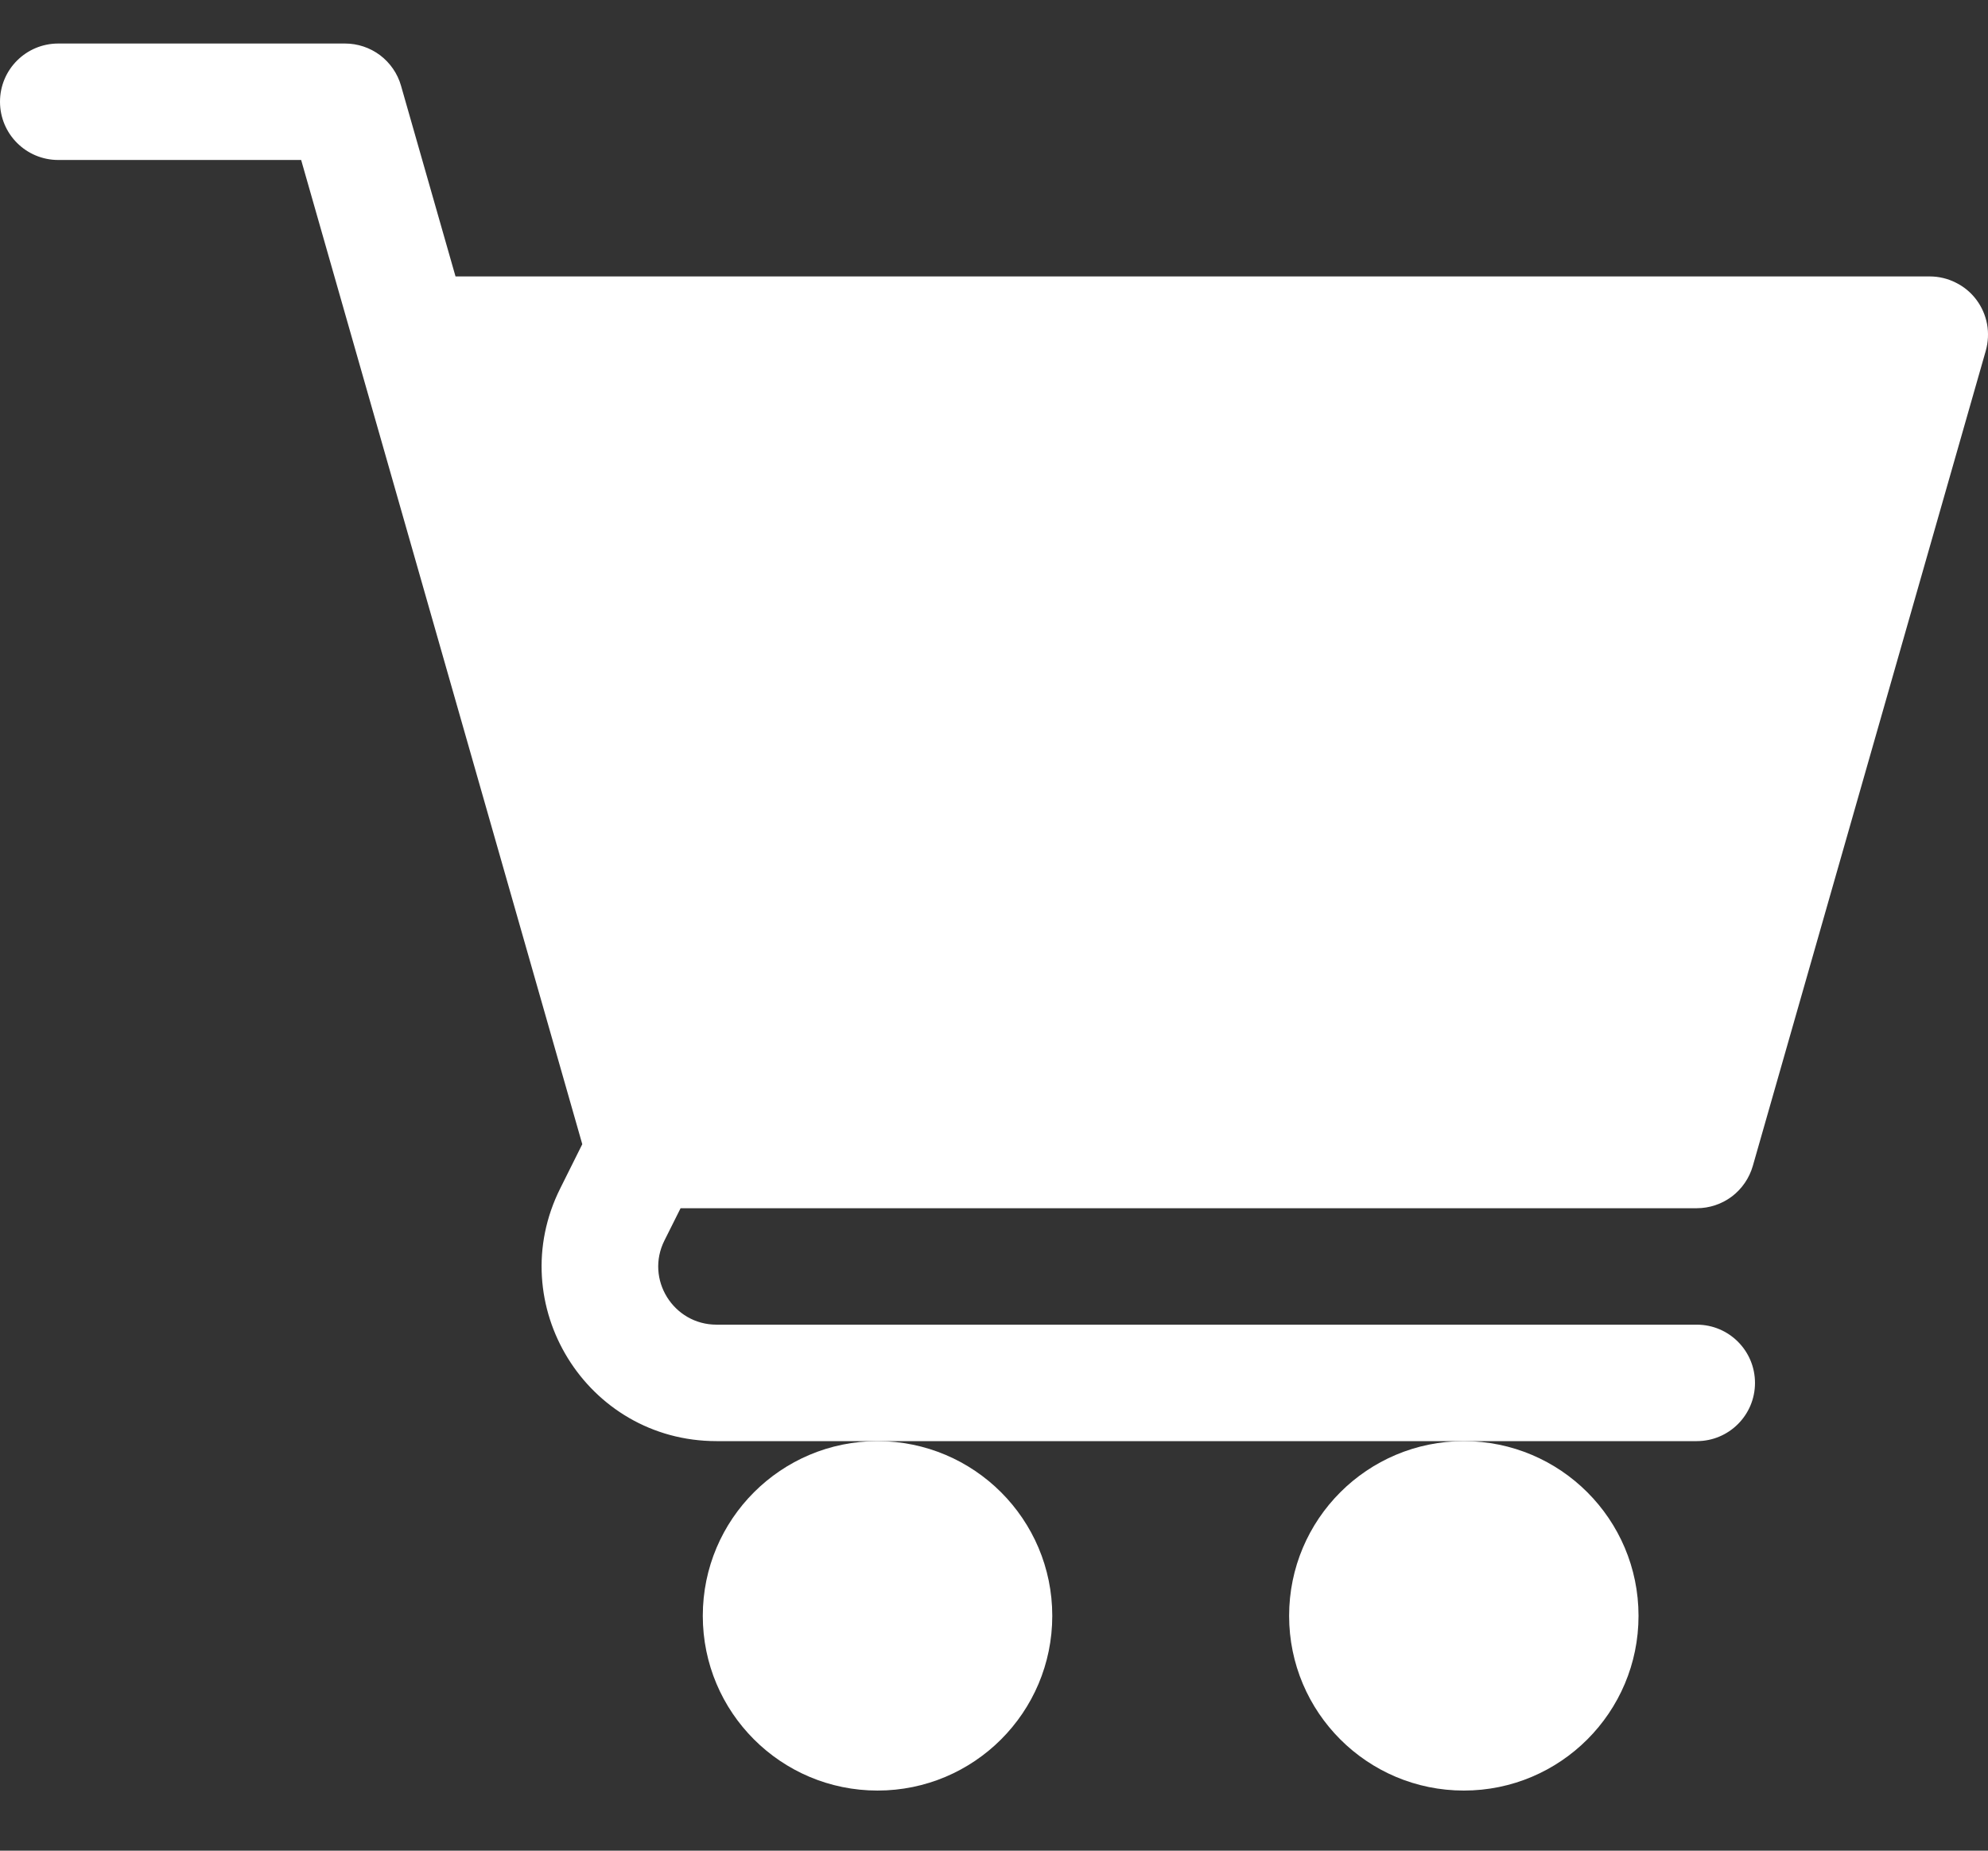
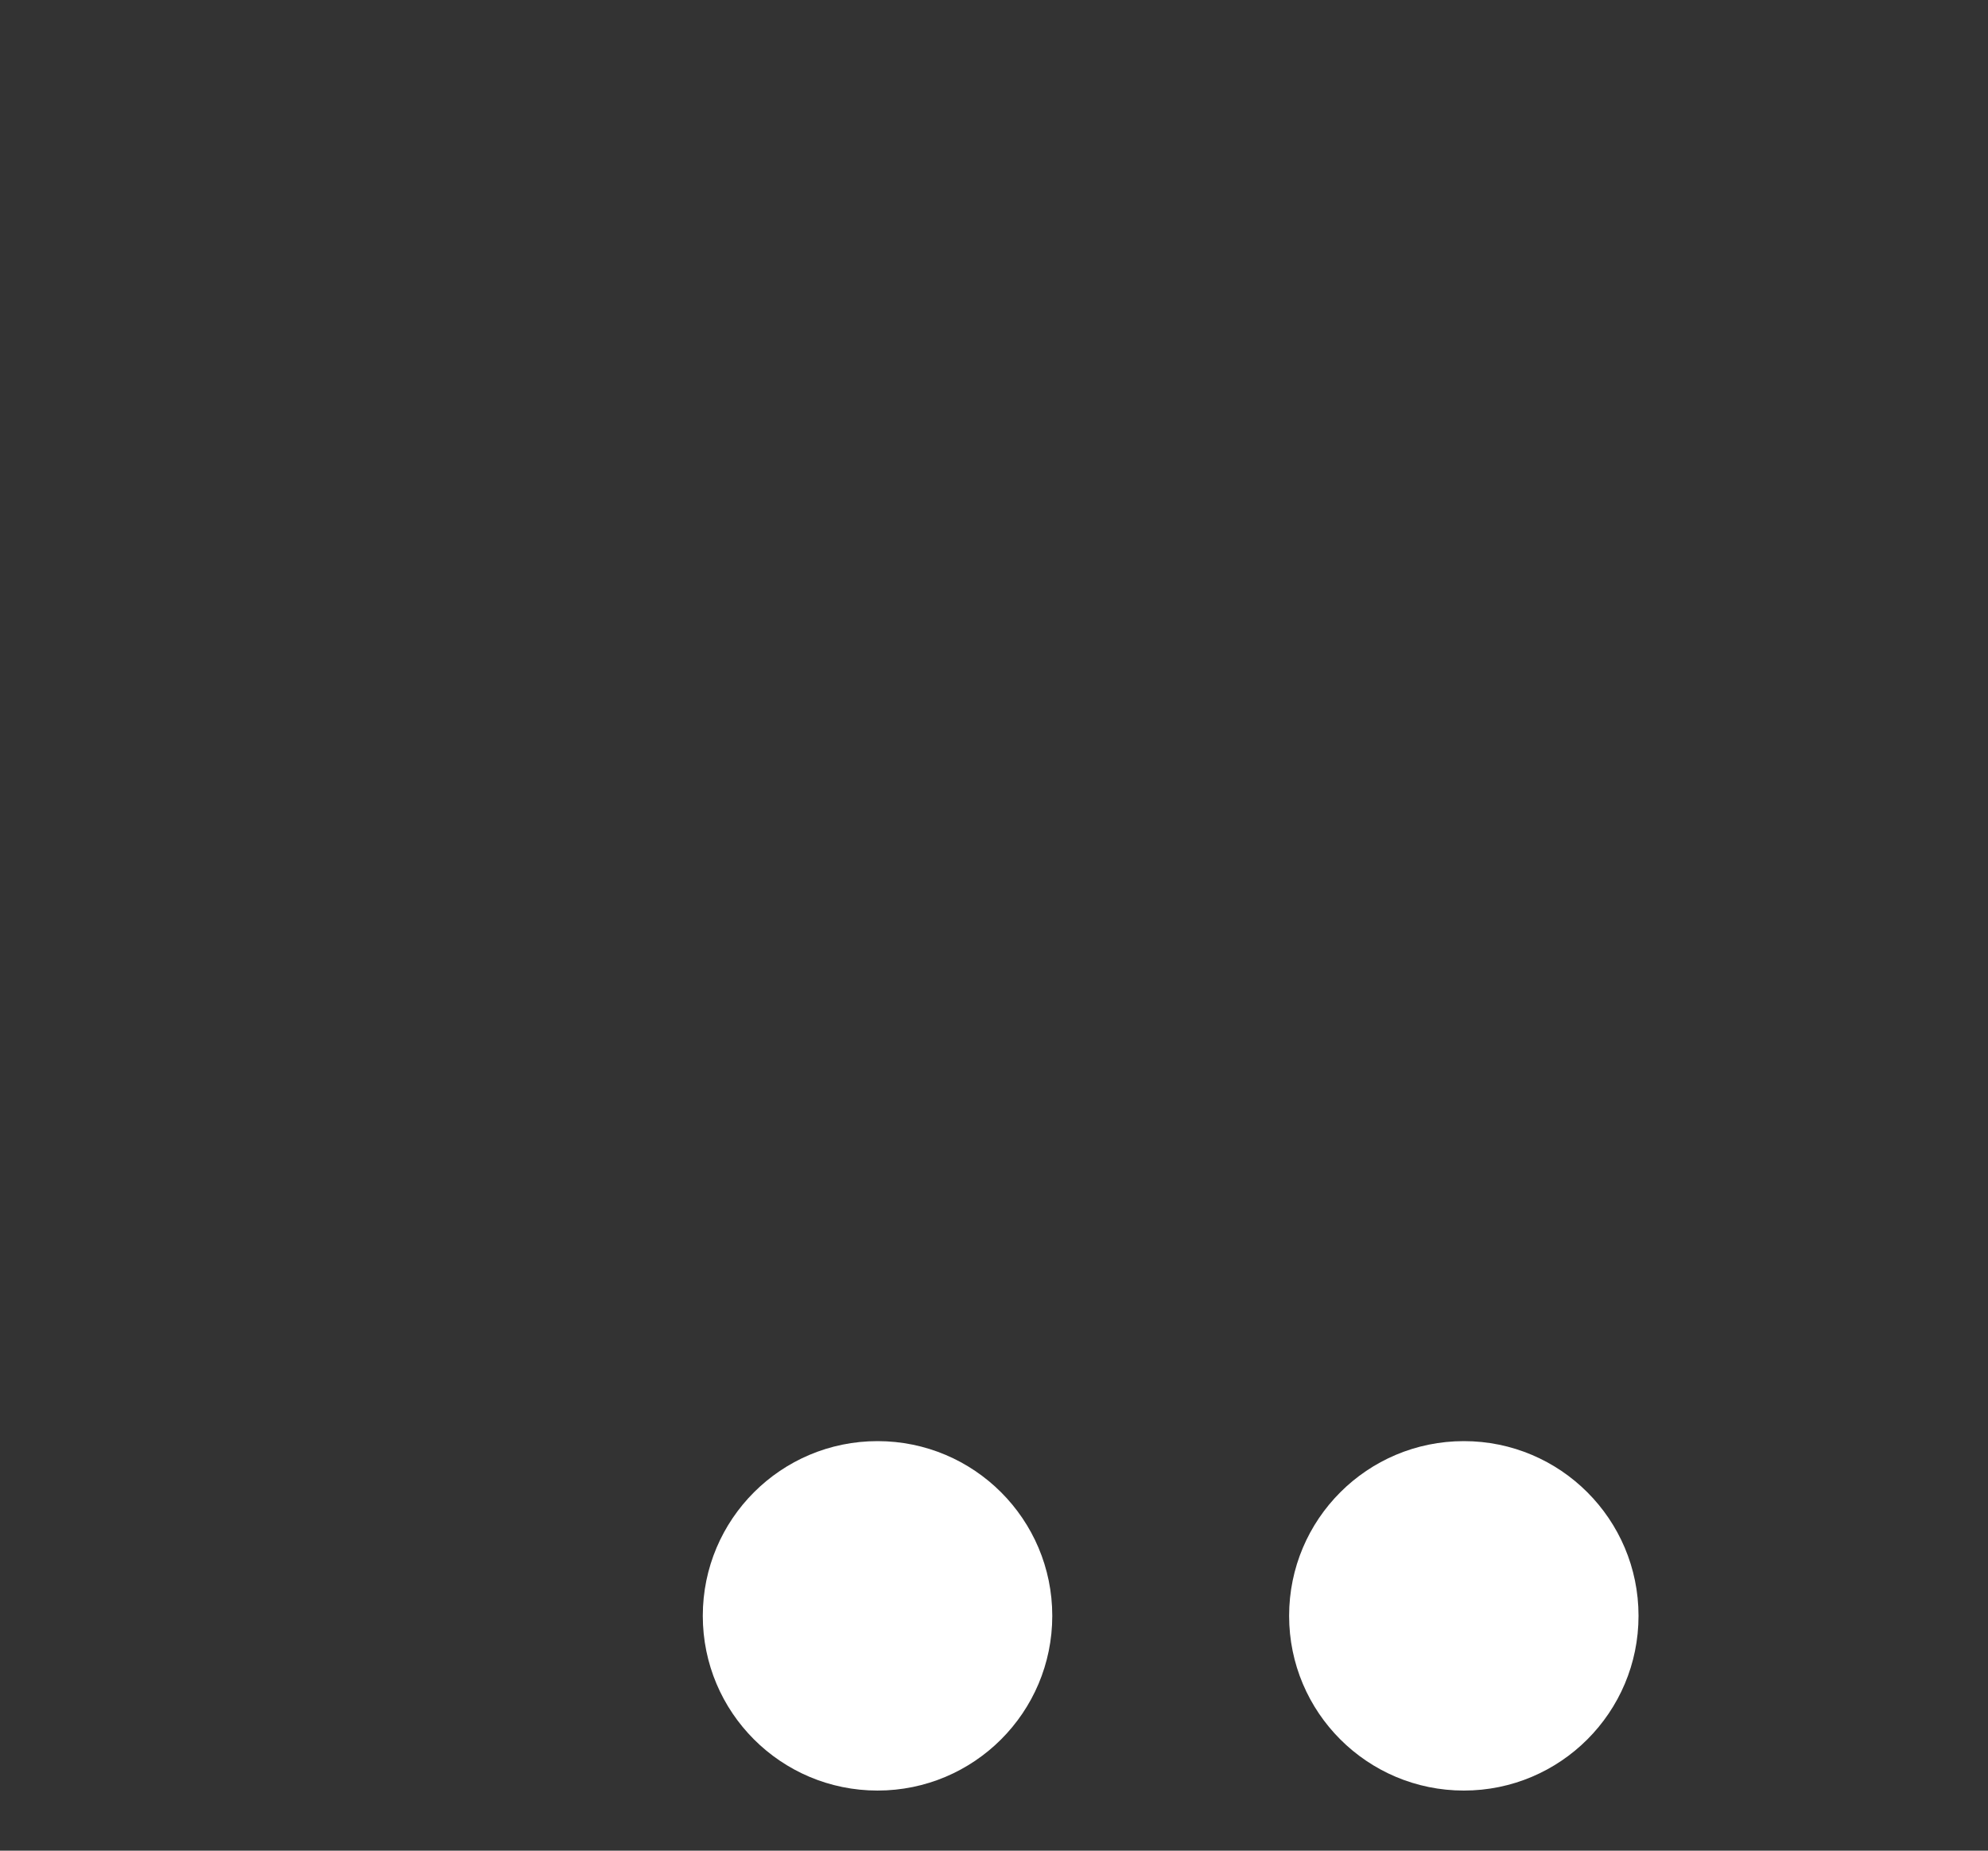
<svg xmlns="http://www.w3.org/2000/svg" width="29" height="27" viewBox="0 0 29 27" fill="none">
  <rect x="0" y="0" width="29" height="27" fill="#333333" stroke="none" />
  <path d="M12.801 26.123C14.209 26.123 15.35 24.982 15.35 23.574C15.35 22.166 14.209 21.025 12.801 21.025C11.393 21.025 10.252 22.166 10.252 23.574C10.252 24.982 11.393 26.123 12.801 26.123Z" fill="white" />
  <path d="M21.354 26.123C22.761 26.123 23.902 24.982 23.902 23.574C23.902 22.166 22.761 21.025 21.354 21.025C19.946 21.025 18.805 22.166 18.805 23.574C18.805 24.982 19.946 26.123 21.354 26.123Z" fill="white" />
-   <path d="M0.85 2.334H4.393L8.494 16.693L8.173 17.337C7.326 19.029 8.555 21.025 10.453 21.025H24.752C25.221 21.025 25.601 20.645 25.601 20.176C25.601 19.706 25.221 19.326 24.752 19.326H10.453C9.822 19.326 9.409 18.662 9.693 18.097L9.928 17.627H24.752C24.936 17.627 25.116 17.567 25.264 17.456C25.411 17.344 25.518 17.188 25.569 17.011L28.968 5.116C29.003 4.99 29.01 4.857 28.986 4.727C28.962 4.598 28.908 4.476 28.829 4.371C28.75 4.266 28.647 4.181 28.529 4.123C28.412 4.064 28.282 4.033 28.15 4.033H6.645L5.85 1.251C5.8 1.074 5.692 0.918 5.545 0.806C5.397 0.695 5.218 0.635 5.033 0.635H0.85C0.38 0.635 0 1.015 0 1.484C0 1.954 0.38 2.334 0.85 2.334Z" fill="white" />
</svg>